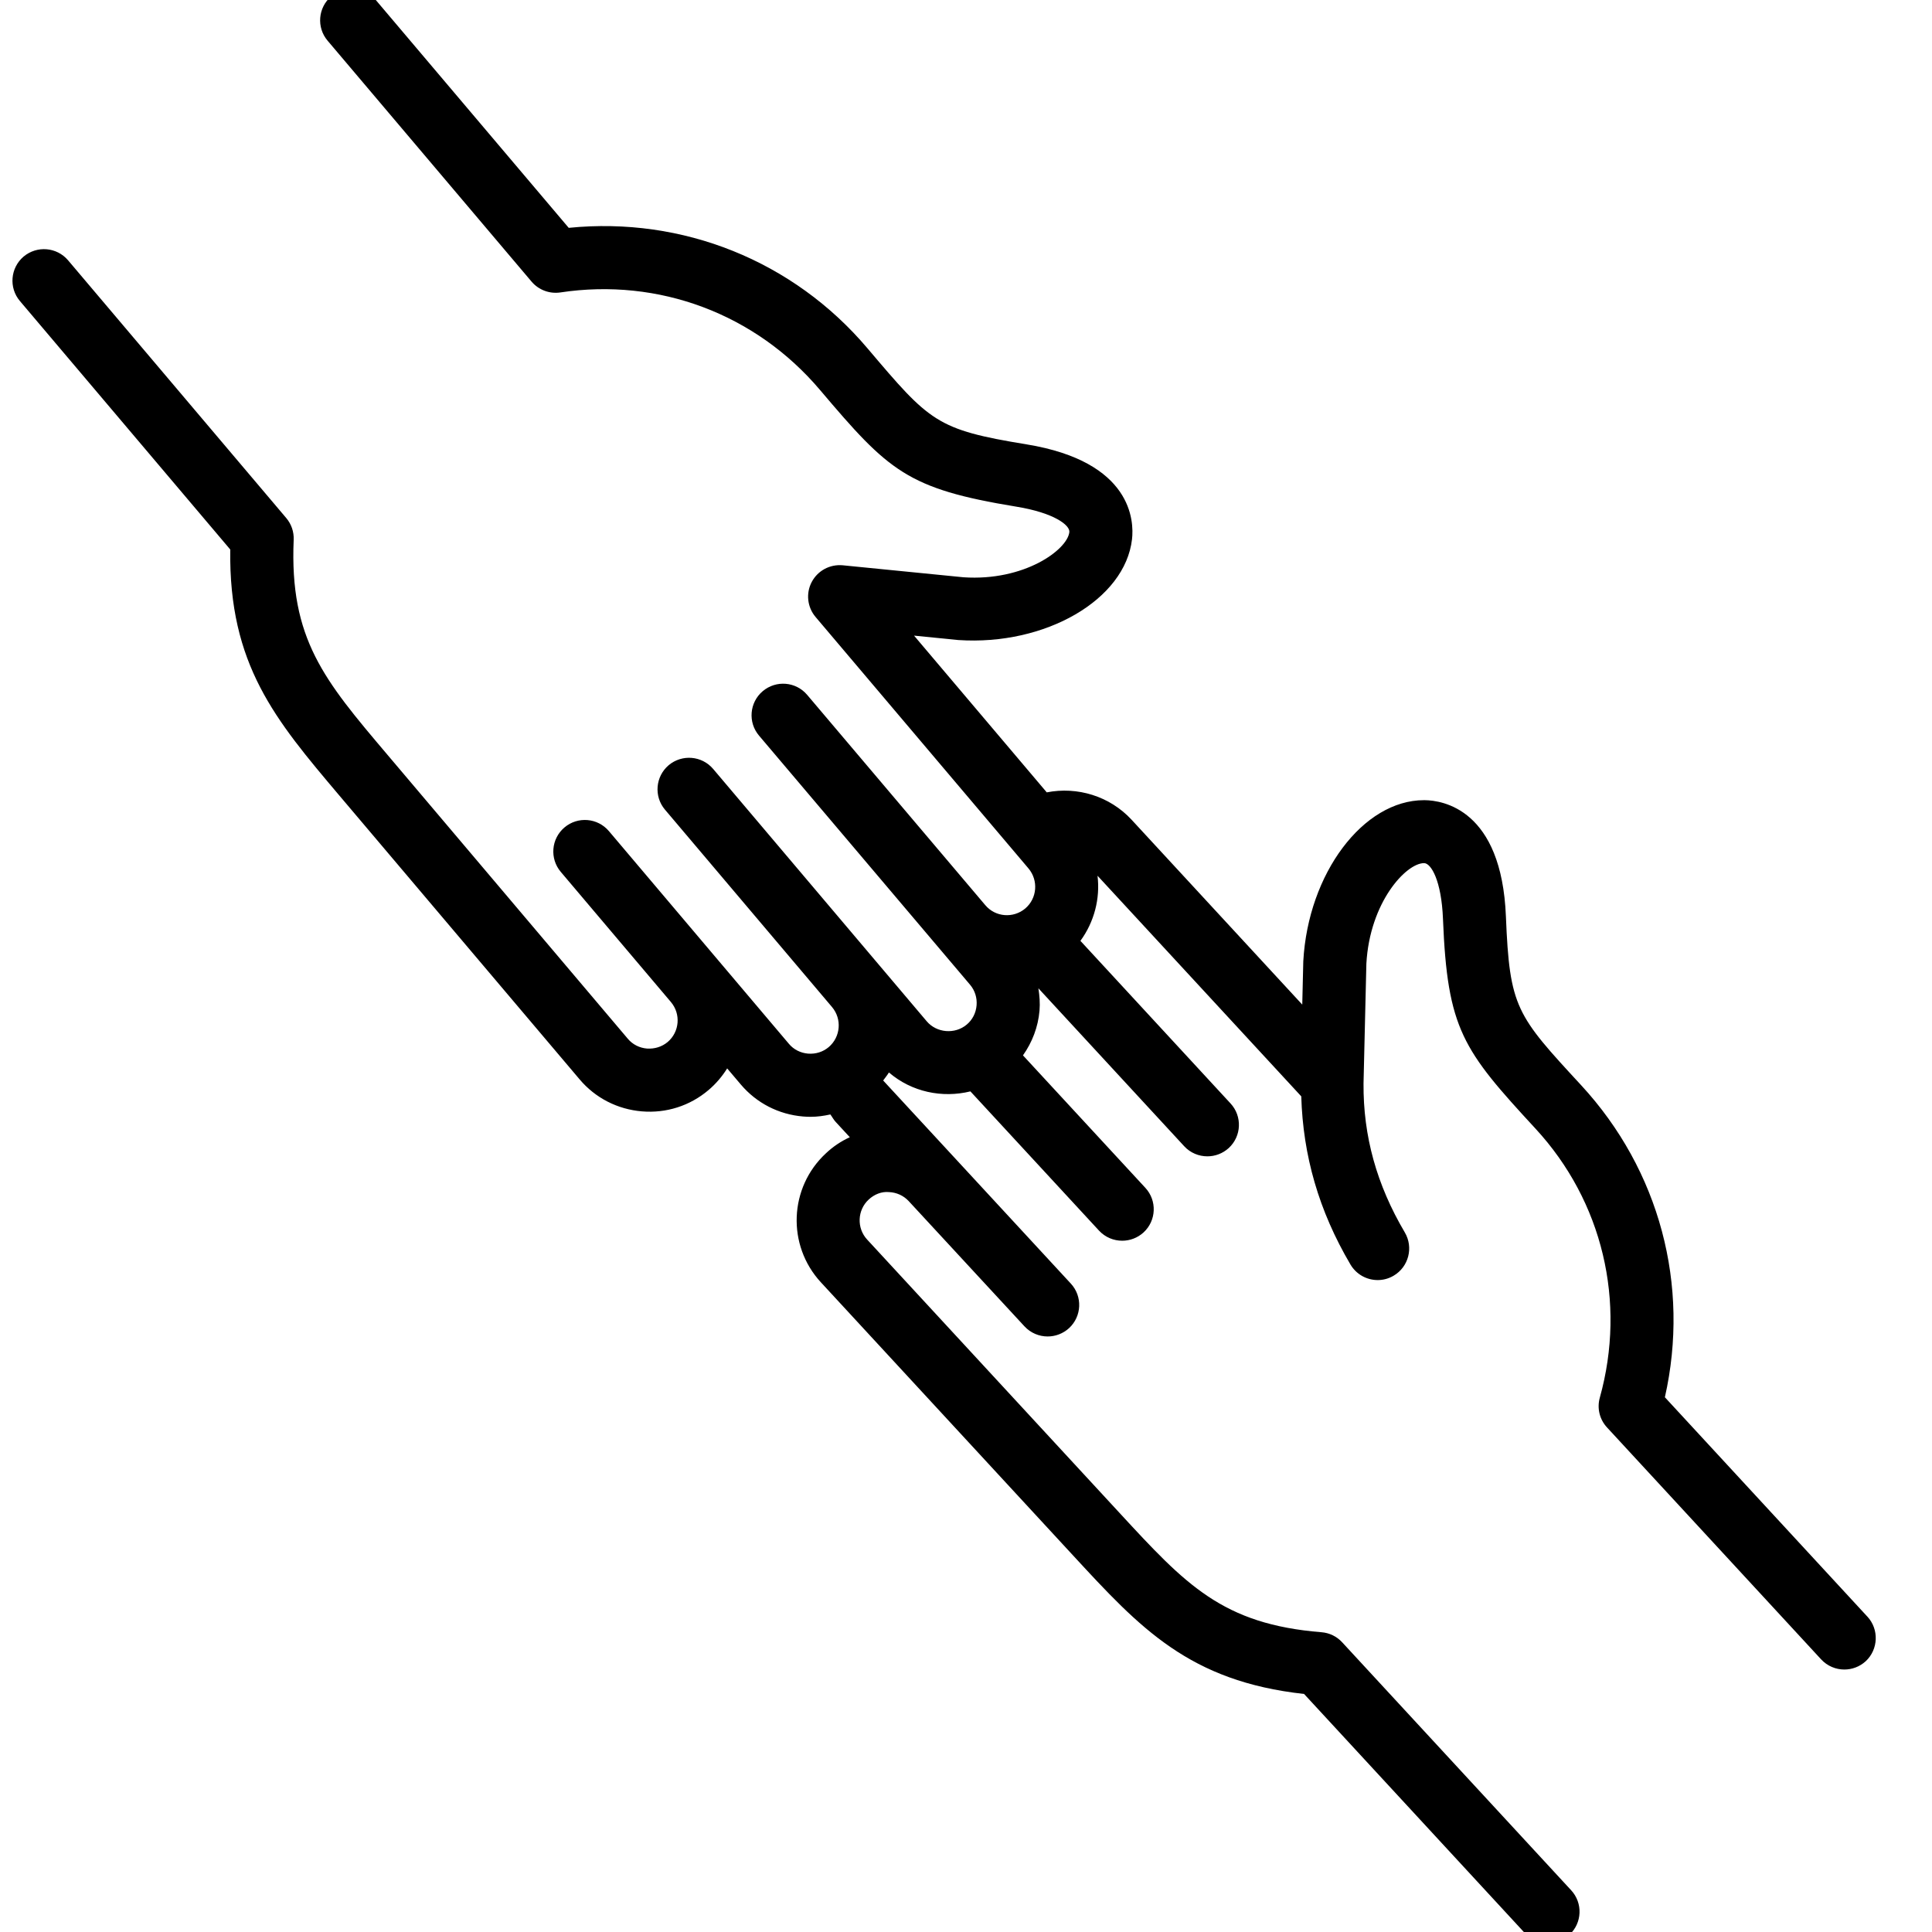
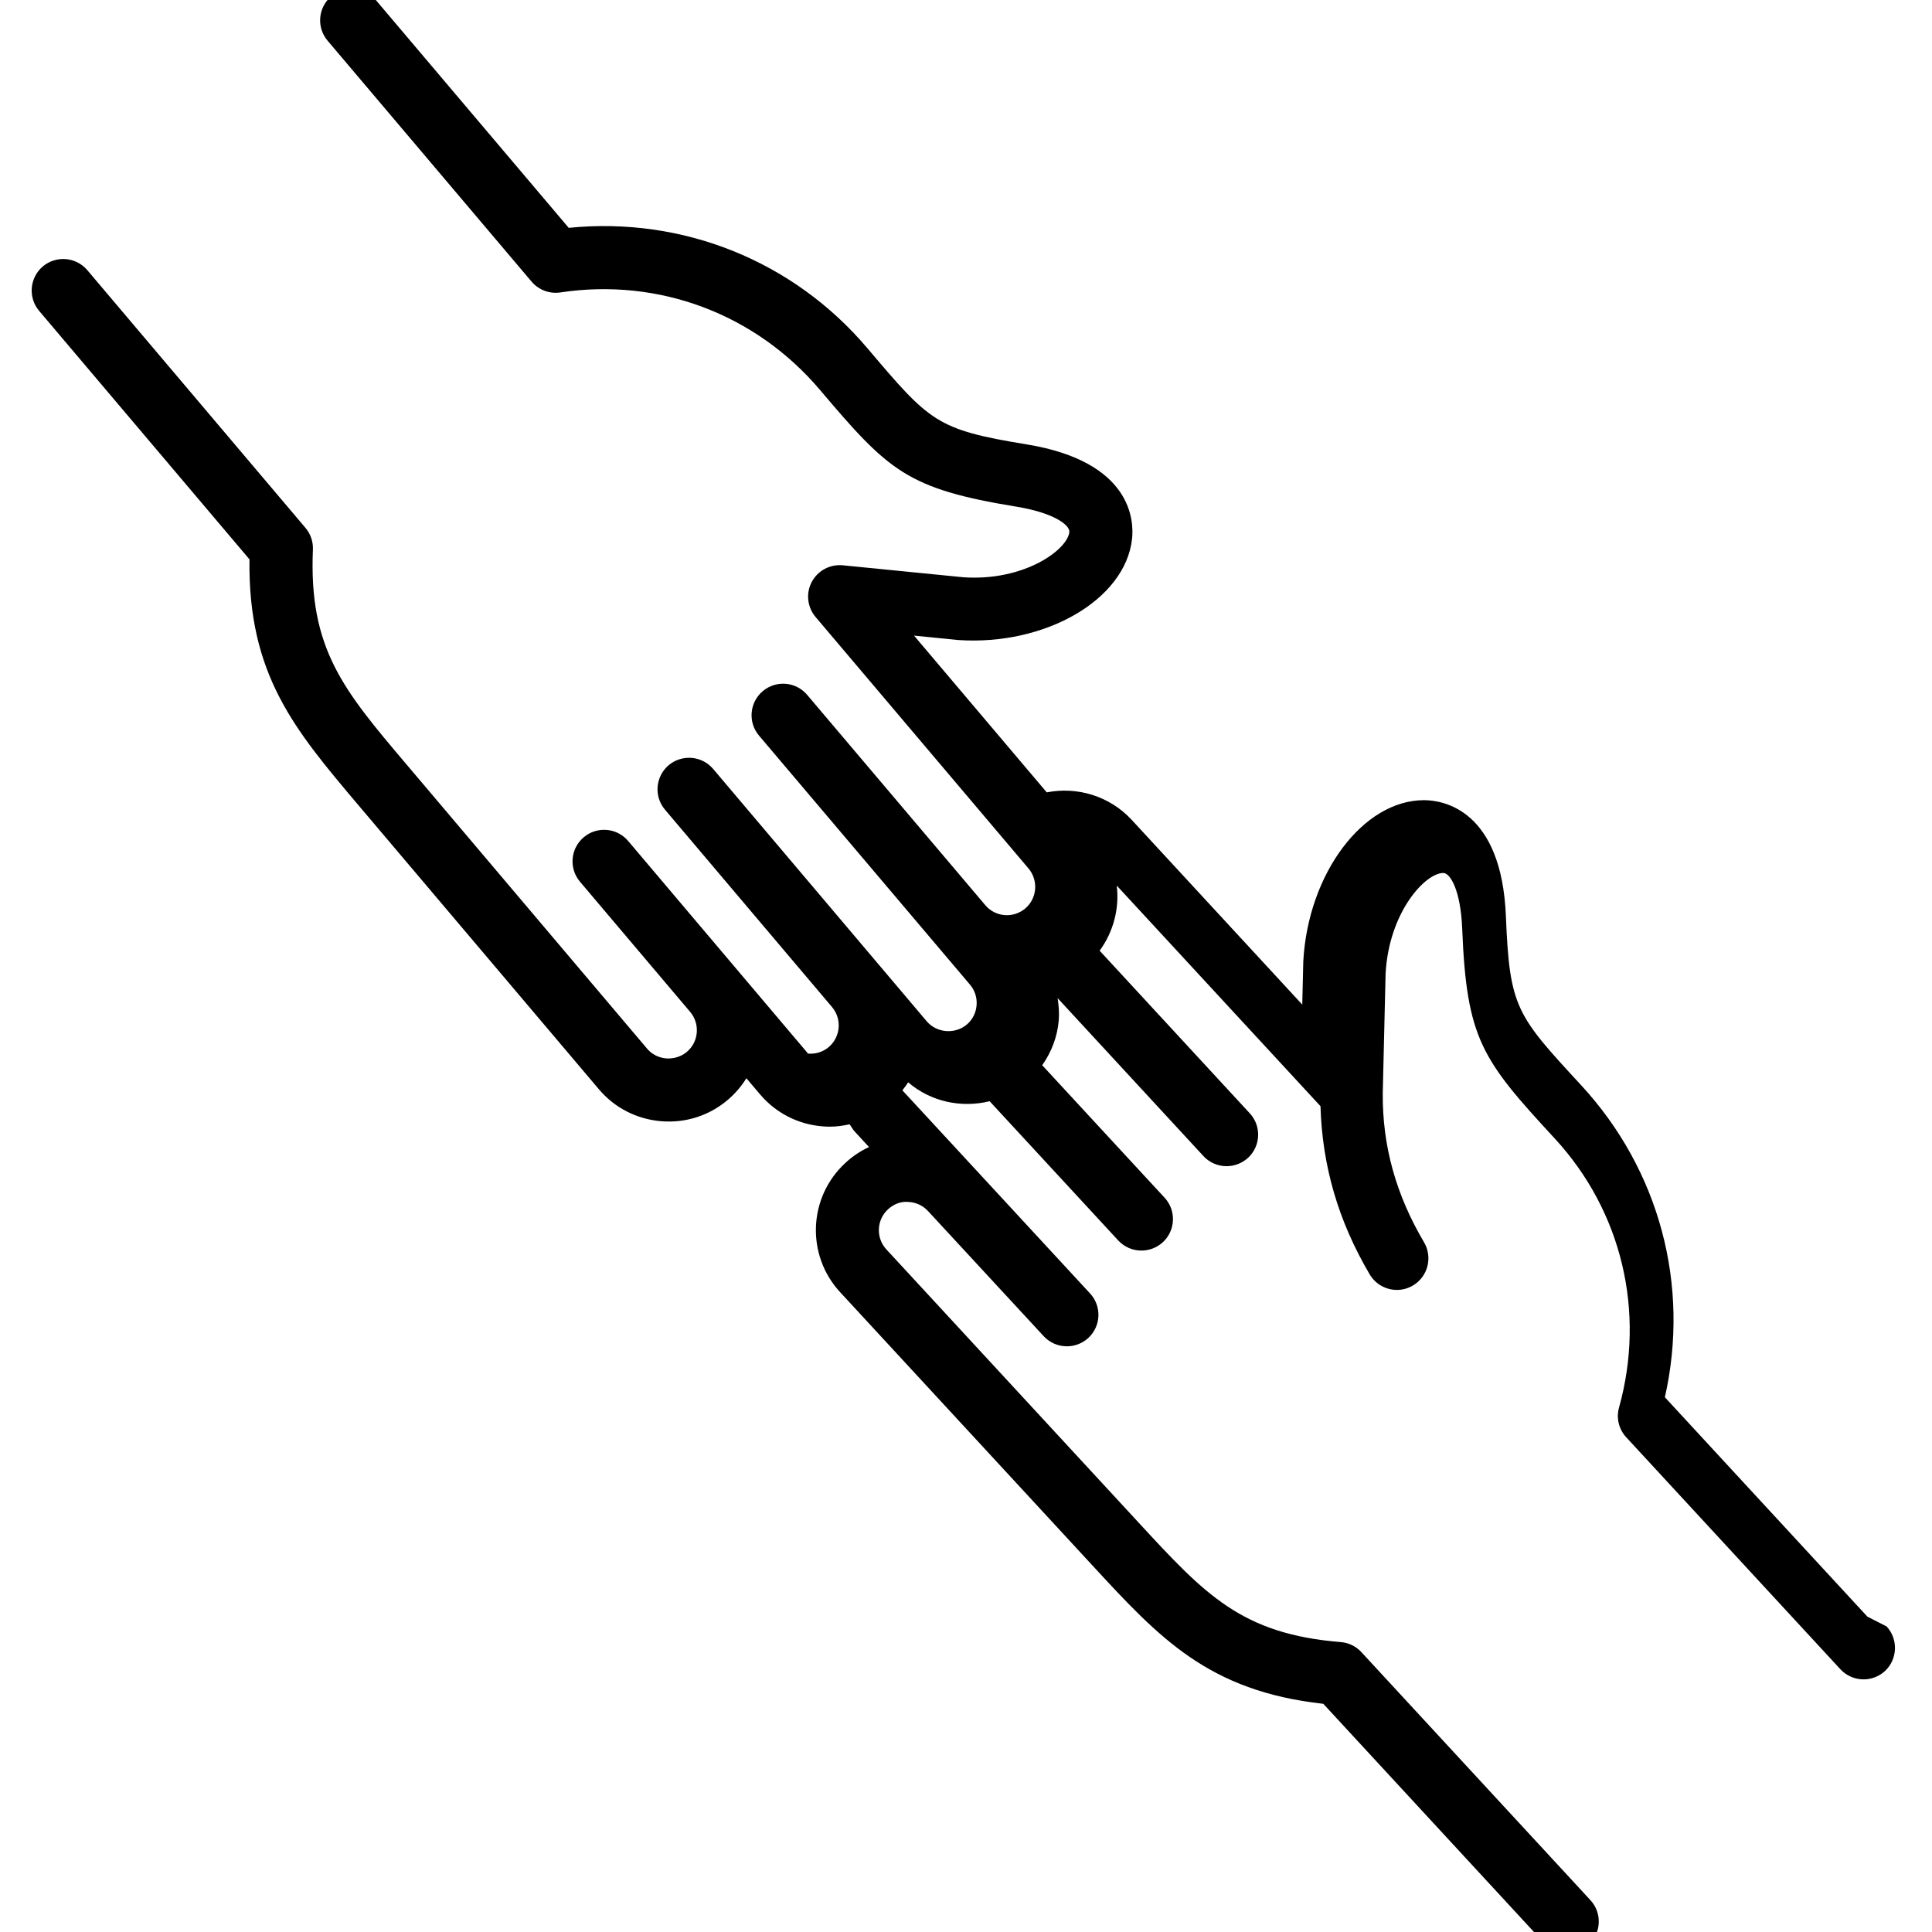
<svg xmlns="http://www.w3.org/2000/svg" version="1.1" width="79" height="79" viewBox="0 0 79 79" xml:space="preserve">
  <desc>Created with Fabric.js 3.6.3</desc>
  <defs> </defs>
  <g transform="matrix(0.825 0 0 0.825 38.605 39.5)">
-     <path style="stroke: none; stroke-width: 0; stroke-dasharray: none; stroke-linecap: butt; stroke-dashoffset: 0; stroke-linejoin: miter; stroke-miterlimit: 4; fill: rgb(0,0,0); fill-rule: nonzero; opacity: 1;" transform=" translate(-49.999, -50)" d="m 95.762 82.25 l -10.039 -10.875 c 1.25 -5.539 -0.258 -11.25 -4.152 -15.469 c -3.211 -3.477 -3.543 -3.836 -3.727 -8.359 c -0.211 -5.32 -3.141 -5.758 -4.031 -5.766 h -0.031 c -3.008 0 -5.742 3.625 -5.981 7.984 l -0.051 2.148 l -8.461 -9.164 c -1.086 -1.172 -2.688 -1.652 -4.203 -1.355 l -6.578 -7.769 l 2.195 0.219 c 4.32 0.289 8.266 -2 8.609 -4.996 c 0.102 -0.887 0.027 -3.844 -5.231 -4.703 c -4.465 -0.73 -4.785 -1.109 -7.879 -4.758 c -3.672 -4.34 -9.16 -6.539 -14.809 -5.973 l -9.566 -11.297 c -0.555 -0.656 -1.539 -0.742 -2.203 -0.18 c -0.656 0.555 -0.742 1.543 -0.18 2.203 l 10.109 11.941 c 0.352 0.414 0.891 0.613 1.422 0.535 c 4.887 -0.738 9.68 1.062 12.875 4.836 c 3.402 4.016 4.312 4.894 9.727 5.781 c 1.875 0.305 2.668 0.922 2.629 1.262 c -0.102 0.883 -2.242 2.441 -5.246 2.238 l -5.984 -0.594 c -0.641 -0.059 -1.242 0.266 -1.539 0.828 s -0.219 1.25 0.191 1.734 l 10.551 12.461 c 0.504 0.598 0.43 1.488 -0.16 1.988 c -0.59 0.496 -1.477 0.43 -1.977 -0.164 l -0.004 -0.004 l -8.828 -10.422 c -0.555 -0.656 -1.539 -0.742 -2.203 -0.18 c -0.656 0.555 -0.742 1.543 -0.18 2.203 l 10.457 12.344 c 0.242 0.285 0.355 0.648 0.324 1.023 s -0.203 0.715 -0.488 0.953 c -0.582 0.492 -1.492 0.418 -1.984 -0.164 l -10.586 -12.508 c -0.559 -0.656 -1.539 -0.738 -2.203 -0.184 c -0.656 0.559 -0.742 1.543 -0.184 2.203 l 8.281 9.785 c 0.5 0.594 0.426 1.48 -0.164 1.984 c -0.285 0.238 -0.637 0.352 -1.023 0.324 c -0.375 -0.031 -0.715 -0.203 -0.953 -0.488 l -8.918 -10.539 c -0.559 -0.66 -1.543 -0.742 -2.203 -0.184 c -0.66 0.559 -0.742 1.543 -0.184 2.203 l 5.461 6.453 c 0.5 0.594 0.426 1.48 -0.164 1.98 c -0.285 0.238 -0.645 0.348 -1.023 0.324 c -0.375 -0.031 -0.715 -0.203 -0.953 -0.488 l -11.926 -14.09 c -3.125 -3.688 -4.844 -5.723 -4.633 -10.641 c 0.016 -0.391 -0.113 -0.773 -0.367 -1.074 l -10.816 -12.777 c -0.559 -0.656 -1.539 -0.738 -2.203 -0.184 c -0.656 0.559 -0.742 1.543 -0.184 2.203 l 10.426 12.316 c -0.078 5.711 2.234 8.441 5.402 12.188 l 11.914 14.074 c 0.777 0.922 1.875 1.484 3.082 1.586 c 1.211 0.102 2.383 -0.273 3.301 -1.051 c 0.375 -0.316 0.684 -0.684 0.93 -1.078 l 0.676 0.797 c 0.781 0.922 1.875 1.484 3.082 1.586 c 0.129 0.012 0.258 0.016 0.383 0.016 c 0.332 0 0.656 -0.047 0.973 -0.117 c 0.09 0.117 0.156 0.254 0.258 0.363 l 0.707 0.766 c -0.43 0.195 -0.828 0.461 -1.18 0.793 c -1.836 1.695 -1.949 4.562 -0.254 6.398 l 12.508 13.547 c 3.32 3.598 5.75 6.227 11.441 6.856 l 10.945 11.855 c 0.309 0.328 0.727 0.496 1.145 0.496 c 0.379 0 0.758 -0.137 1.062 -0.414 c 0.633 -0.586 0.672 -1.574 0.086 -2.207 l -11.352 -12.293 c -0.266 -0.289 -0.629 -0.465 -1.02 -0.496 c -4.922 -0.398 -6.731 -2.359 -10.016 -5.918 l -12.508 -13.547 c -0.523 -0.566 -0.488 -1.461 0.082 -1.984 c 0.27 -0.25 0.629 -0.402 1 -0.367 c 0.375 0.016 0.723 0.172 0.977 0.445 l 0.004 0.004 l 5.738 6.207 c 0.309 0.332 0.727 0.5 1.148 0.5 c 0.379 0 0.758 -0.137 1.062 -0.414 c 0.633 -0.586 0.672 -1.574 0.086 -2.207 l -9.301 -10.066 c 0.098 -0.133 0.203 -0.262 0.285 -0.398 c 1.129 0.969 2.641 1.281 4.039 0.938 l 6.375 6.902 c 0.309 0.332 0.727 0.5 1.148 0.5 c 0.379 0 0.758 -0.137 1.062 -0.414 c 0.633 -0.586 0.672 -1.574 0.086 -2.207 l -6.066 -6.566 c 0.457 -0.648 0.75 -1.402 0.82 -2.219 c 0.031 -0.375 0 -0.742 -0.055 -1.105 l 7.227 7.828 c 0.305 0.332 0.727 0.5 1.148 0.5 c 0.379 0 0.758 -0.137 1.062 -0.414 c 0.633 -0.586 0.672 -1.574 0.086 -2.207 l -7.441 -8.059 c 0.688 -0.941 0.984 -2.098 0.848 -3.227 l 10.098 10.934 c 0.086 2.934 0.867 5.672 2.441 8.34 c 0.293 0.492 0.812 0.766 1.348 0.766 c 0.27 0 0.543 -0.07 0.793 -0.219 c 0.742 -0.438 0.988 -1.398 0.551 -2.141 c -1.398 -2.367 -2.066 -4.781 -2.047 -7.383 l 0.141 -5.938 c 0.168 -3.051 1.969 -4.984 2.859 -4.984 h 0.004 c 0.344 0.004 0.859 0.863 0.934 2.766 c 0.219 5.481 0.98 6.488 4.59 10.398 c 3.316 3.594 4.508 8.574 3.184 13.328 c -0.148 0.523 -0.012 1.082 0.359 1.48 l 10.613 11.496 c 0.309 0.332 0.727 0.5 1.148 0.5 c 0.379 0 0.758 -0.137 1.062 -0.414 c 0.625 -0.586 0.664 -1.578 0.078 -2.211 z" stroke-linecap="round" />
+     <path style="stroke: none; stroke-width: 0; stroke-dasharray: none; stroke-linecap: butt; stroke-dashoffset: 0; stroke-linejoin: miter; stroke-miterlimit: 4; fill: rgb(0,0,0); fill-rule: nonzero; opacity: 1;" transform=" translate(-49.999, -50)" d="m 95.762 82.25 l -10.039 -10.875 c 1.25 -5.539 -0.258 -11.25 -4.152 -15.469 c -3.211 -3.477 -3.543 -3.836 -3.727 -8.359 c -0.211 -5.32 -3.141 -5.758 -4.031 -5.766 h -0.031 c -3.008 0 -5.742 3.625 -5.981 7.984 l -0.051 2.148 l -8.461 -9.164 c -1.086 -1.172 -2.688 -1.652 -4.203 -1.355 l -6.578 -7.769 l 2.195 0.219 c 4.32 0.289 8.266 -2 8.609 -4.996 c 0.102 -0.887 0.027 -3.844 -5.231 -4.703 c -4.465 -0.73 -4.785 -1.109 -7.879 -4.758 c -3.672 -4.34 -9.16 -6.539 -14.809 -5.973 l -9.566 -11.297 c -0.555 -0.656 -1.539 -0.742 -2.203 -0.18 c -0.656 0.555 -0.742 1.543 -0.18 2.203 l 10.109 11.941 c 0.352 0.414 0.891 0.613 1.422 0.535 c 4.887 -0.738 9.68 1.062 12.875 4.836 c 3.402 4.016 4.312 4.894 9.727 5.781 c 1.875 0.305 2.668 0.922 2.629 1.262 c -0.102 0.883 -2.242 2.441 -5.246 2.238 l -5.984 -0.594 c -0.641 -0.059 -1.242 0.266 -1.539 0.828 s -0.219 1.25 0.191 1.734 l 10.551 12.461 c 0.504 0.598 0.43 1.488 -0.16 1.988 c -0.59 0.496 -1.477 0.43 -1.977 -0.164 l -0.004 -0.004 l -8.828 -10.422 c -0.555 -0.656 -1.539 -0.742 -2.203 -0.18 c -0.656 0.555 -0.742 1.543 -0.18 2.203 l 10.457 12.344 c 0.242 0.285 0.355 0.648 0.324 1.023 s -0.203 0.715 -0.488 0.953 c -0.582 0.492 -1.492 0.418 -1.984 -0.164 l -10.586 -12.508 c -0.559 -0.656 -1.539 -0.738 -2.203 -0.184 c -0.656 0.559 -0.742 1.543 -0.184 2.203 l 8.281 9.785 c 0.5 0.594 0.426 1.48 -0.164 1.984 c -0.285 0.238 -0.637 0.352 -1.023 0.324 l -8.918 -10.539 c -0.559 -0.66 -1.543 -0.742 -2.203 -0.184 c -0.66 0.559 -0.742 1.543 -0.184 2.203 l 5.461 6.453 c 0.5 0.594 0.426 1.48 -0.164 1.98 c -0.285 0.238 -0.645 0.348 -1.023 0.324 c -0.375 -0.031 -0.715 -0.203 -0.953 -0.488 l -11.926 -14.09 c -3.125 -3.688 -4.844 -5.723 -4.633 -10.641 c 0.016 -0.391 -0.113 -0.773 -0.367 -1.074 l -10.816 -12.777 c -0.559 -0.656 -1.539 -0.738 -2.203 -0.184 c -0.656 0.559 -0.742 1.543 -0.184 2.203 l 10.426 12.316 c -0.078 5.711 2.234 8.441 5.402 12.188 l 11.914 14.074 c 0.777 0.922 1.875 1.484 3.082 1.586 c 1.211 0.102 2.383 -0.273 3.301 -1.051 c 0.375 -0.316 0.684 -0.684 0.93 -1.078 l 0.676 0.797 c 0.781 0.922 1.875 1.484 3.082 1.586 c 0.129 0.012 0.258 0.016 0.383 0.016 c 0.332 0 0.656 -0.047 0.973 -0.117 c 0.09 0.117 0.156 0.254 0.258 0.363 l 0.707 0.766 c -0.43 0.195 -0.828 0.461 -1.18 0.793 c -1.836 1.695 -1.949 4.562 -0.254 6.398 l 12.508 13.547 c 3.32 3.598 5.75 6.227 11.441 6.856 l 10.945 11.855 c 0.309 0.328 0.727 0.496 1.145 0.496 c 0.379 0 0.758 -0.137 1.062 -0.414 c 0.633 -0.586 0.672 -1.574 0.086 -2.207 l -11.352 -12.293 c -0.266 -0.289 -0.629 -0.465 -1.02 -0.496 c -4.922 -0.398 -6.731 -2.359 -10.016 -5.918 l -12.508 -13.547 c -0.523 -0.566 -0.488 -1.461 0.082 -1.984 c 0.27 -0.25 0.629 -0.402 1 -0.367 c 0.375 0.016 0.723 0.172 0.977 0.445 l 0.004 0.004 l 5.738 6.207 c 0.309 0.332 0.727 0.5 1.148 0.5 c 0.379 0 0.758 -0.137 1.062 -0.414 c 0.633 -0.586 0.672 -1.574 0.086 -2.207 l -9.301 -10.066 c 0.098 -0.133 0.203 -0.262 0.285 -0.398 c 1.129 0.969 2.641 1.281 4.039 0.938 l 6.375 6.902 c 0.309 0.332 0.727 0.5 1.148 0.5 c 0.379 0 0.758 -0.137 1.062 -0.414 c 0.633 -0.586 0.672 -1.574 0.086 -2.207 l -6.066 -6.566 c 0.457 -0.648 0.75 -1.402 0.82 -2.219 c 0.031 -0.375 0 -0.742 -0.055 -1.105 l 7.227 7.828 c 0.305 0.332 0.727 0.5 1.148 0.5 c 0.379 0 0.758 -0.137 1.062 -0.414 c 0.633 -0.586 0.672 -1.574 0.086 -2.207 l -7.441 -8.059 c 0.688 -0.941 0.984 -2.098 0.848 -3.227 l 10.098 10.934 c 0.086 2.934 0.867 5.672 2.441 8.34 c 0.293 0.492 0.812 0.766 1.348 0.766 c 0.27 0 0.543 -0.07 0.793 -0.219 c 0.742 -0.438 0.988 -1.398 0.551 -2.141 c -1.398 -2.367 -2.066 -4.781 -2.047 -7.383 l 0.141 -5.938 c 0.168 -3.051 1.969 -4.984 2.859 -4.984 h 0.004 c 0.344 0.004 0.859 0.863 0.934 2.766 c 0.219 5.481 0.98 6.488 4.59 10.398 c 3.316 3.594 4.508 8.574 3.184 13.328 c -0.148 0.523 -0.012 1.082 0.359 1.48 l 10.613 11.496 c 0.309 0.332 0.727 0.5 1.148 0.5 c 0.379 0 0.758 -0.137 1.062 -0.414 c 0.625 -0.586 0.664 -1.578 0.078 -2.211 z" stroke-linecap="round" />
  </g>
</svg>